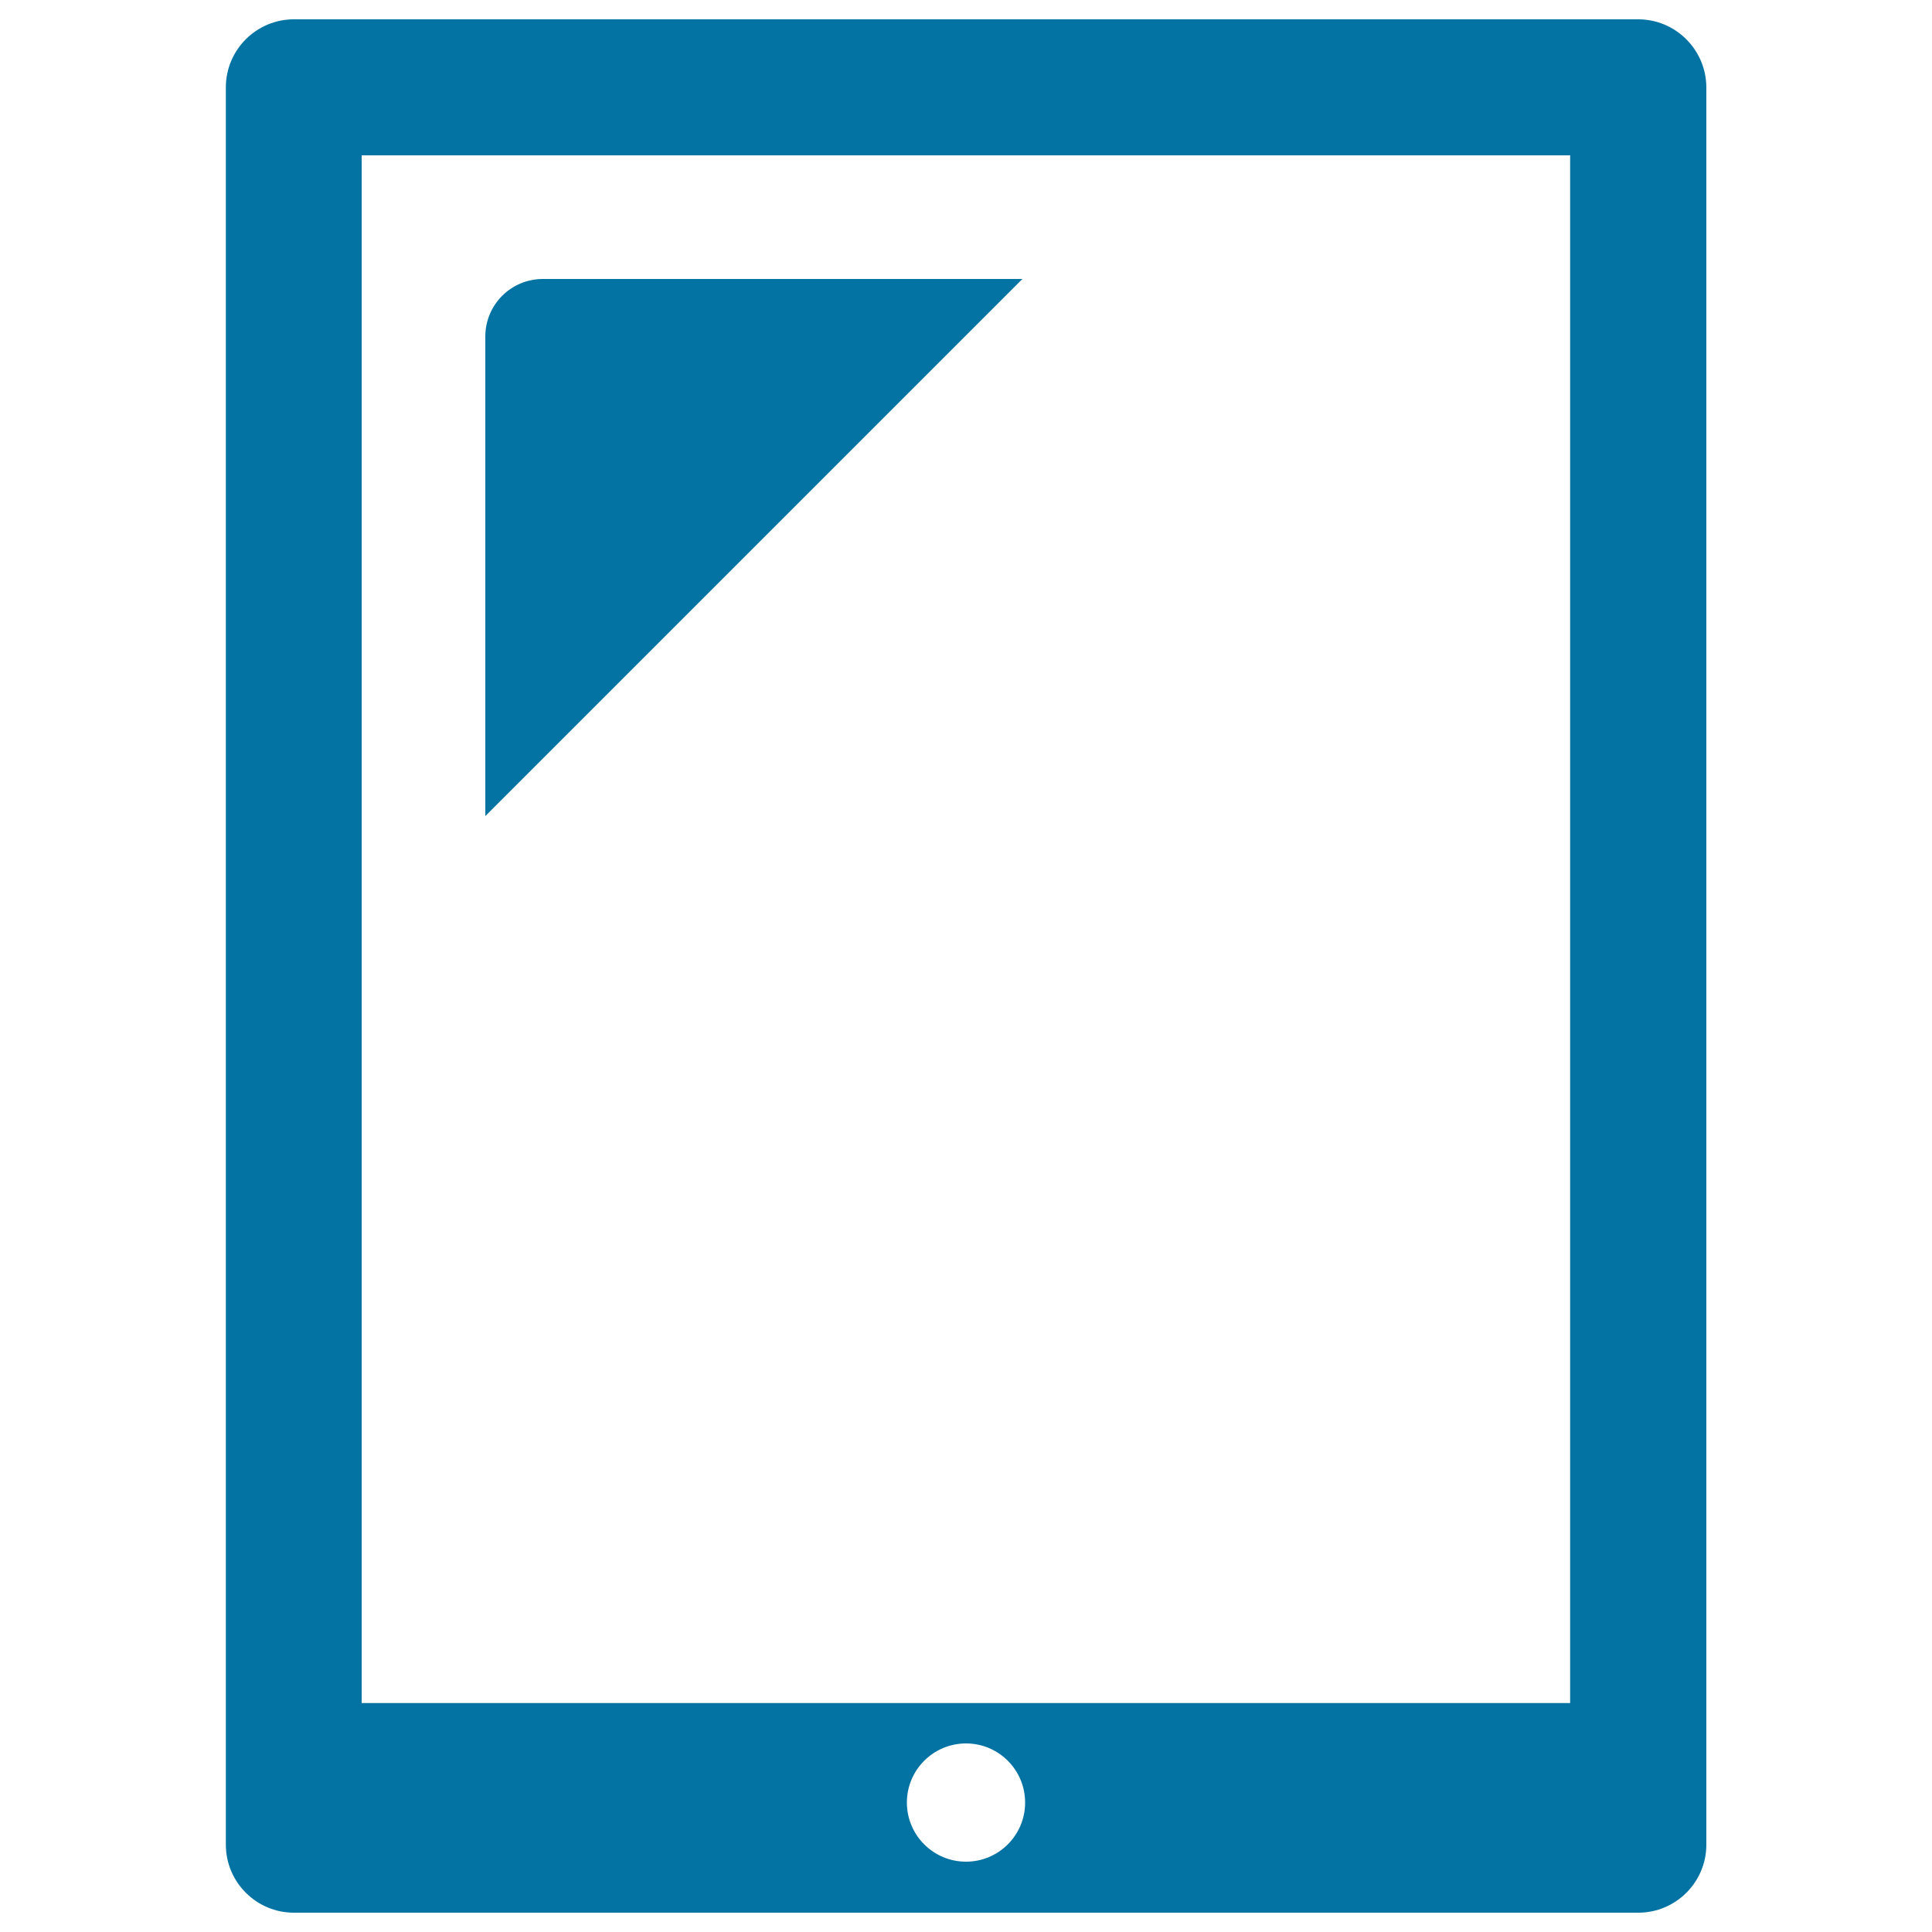
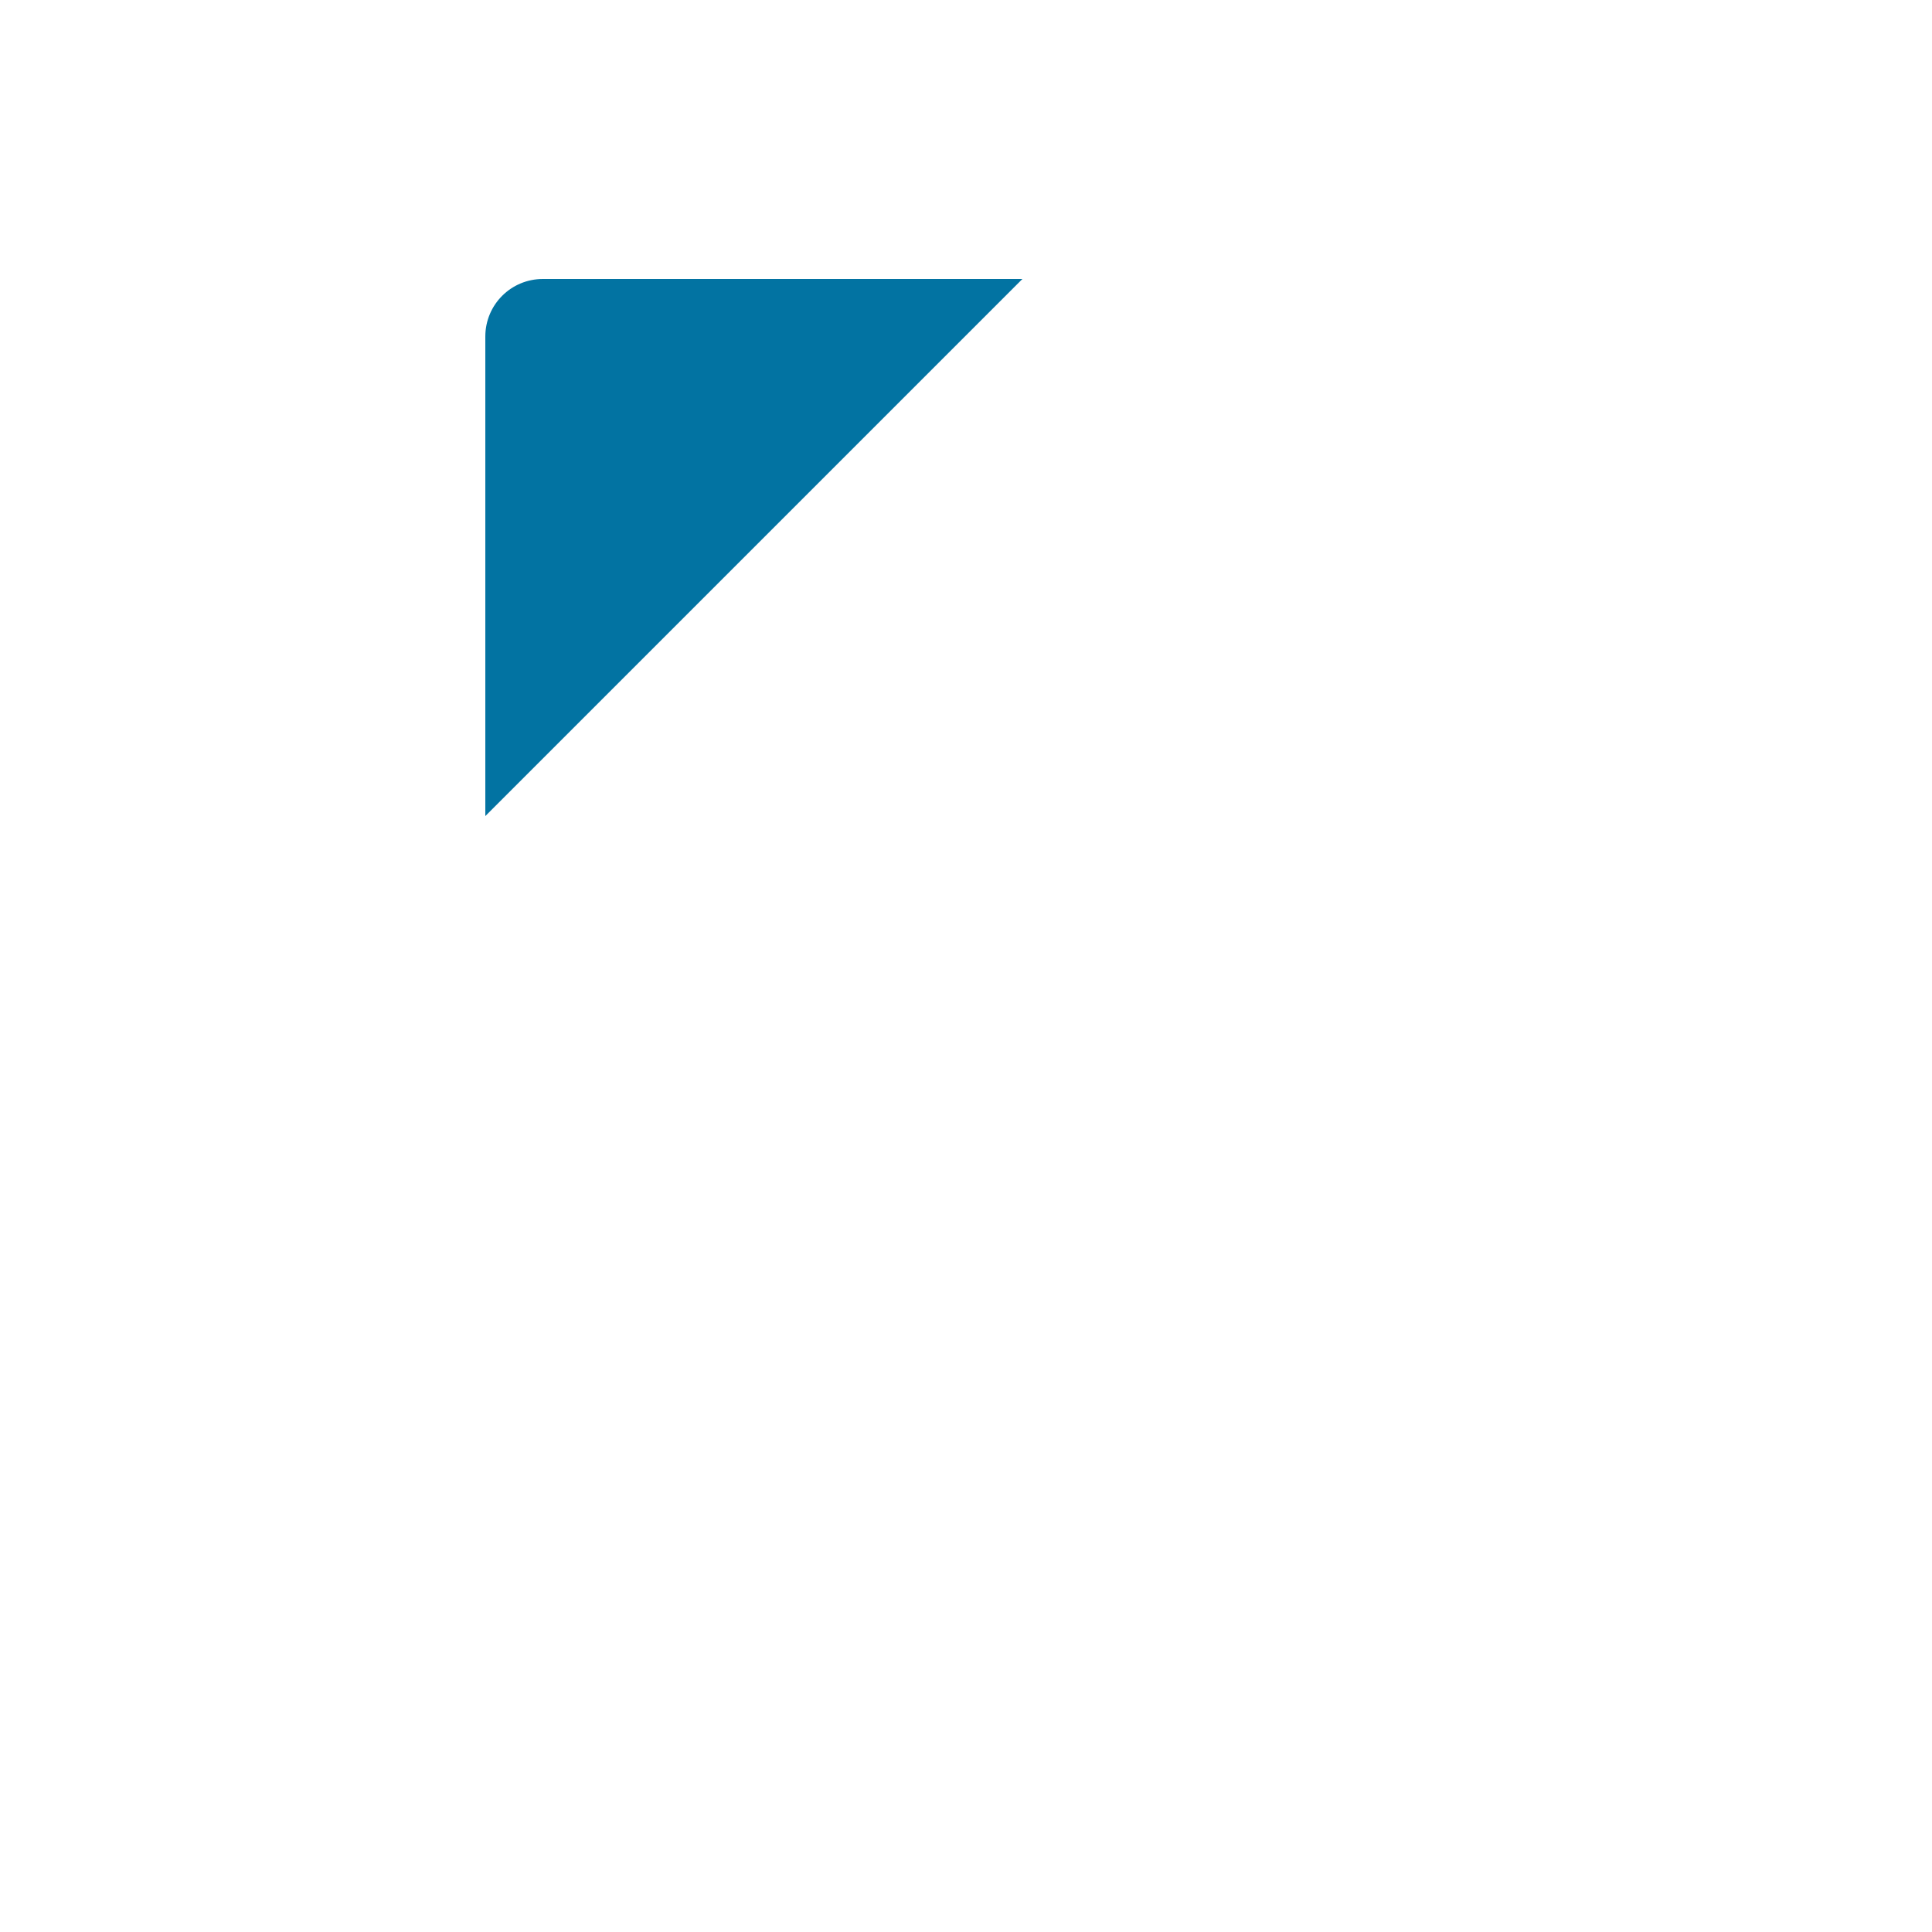
<svg xmlns="http://www.w3.org/2000/svg" viewBox="0 0 1000 1000" style="fill:#0273a2">
  <title>Tablet Vertical Tool svg icon</title>
  <g>
    <g>
-       <path d="M847.9,10H152.1c-19.4,0-35.2,15.8-35.2,35.2v909.6c0,19.4,15.8,35.2,35.2,35.2h695.9c19.4,0,35.2-15.8,35.2-35.2V45.2C883.1,25.8,867.4,10,847.9,10z M500,963.6c-16.9,0-30.6-13.7-30.6-30.6c0-16.9,13.7-30.6,30.6-30.6c16.9,0,30.6,13.7,30.6,30.6C530.6,949.9,516.9,963.6,500,963.6z M812.8,881.5H187.2V80.4h625.5V881.5z" />
      <path d="M281,144.4c-16.5,0-29.8,13.3-29.8,29.8v248.2l278-278H281z" />
    </g>
  </g>
</svg>